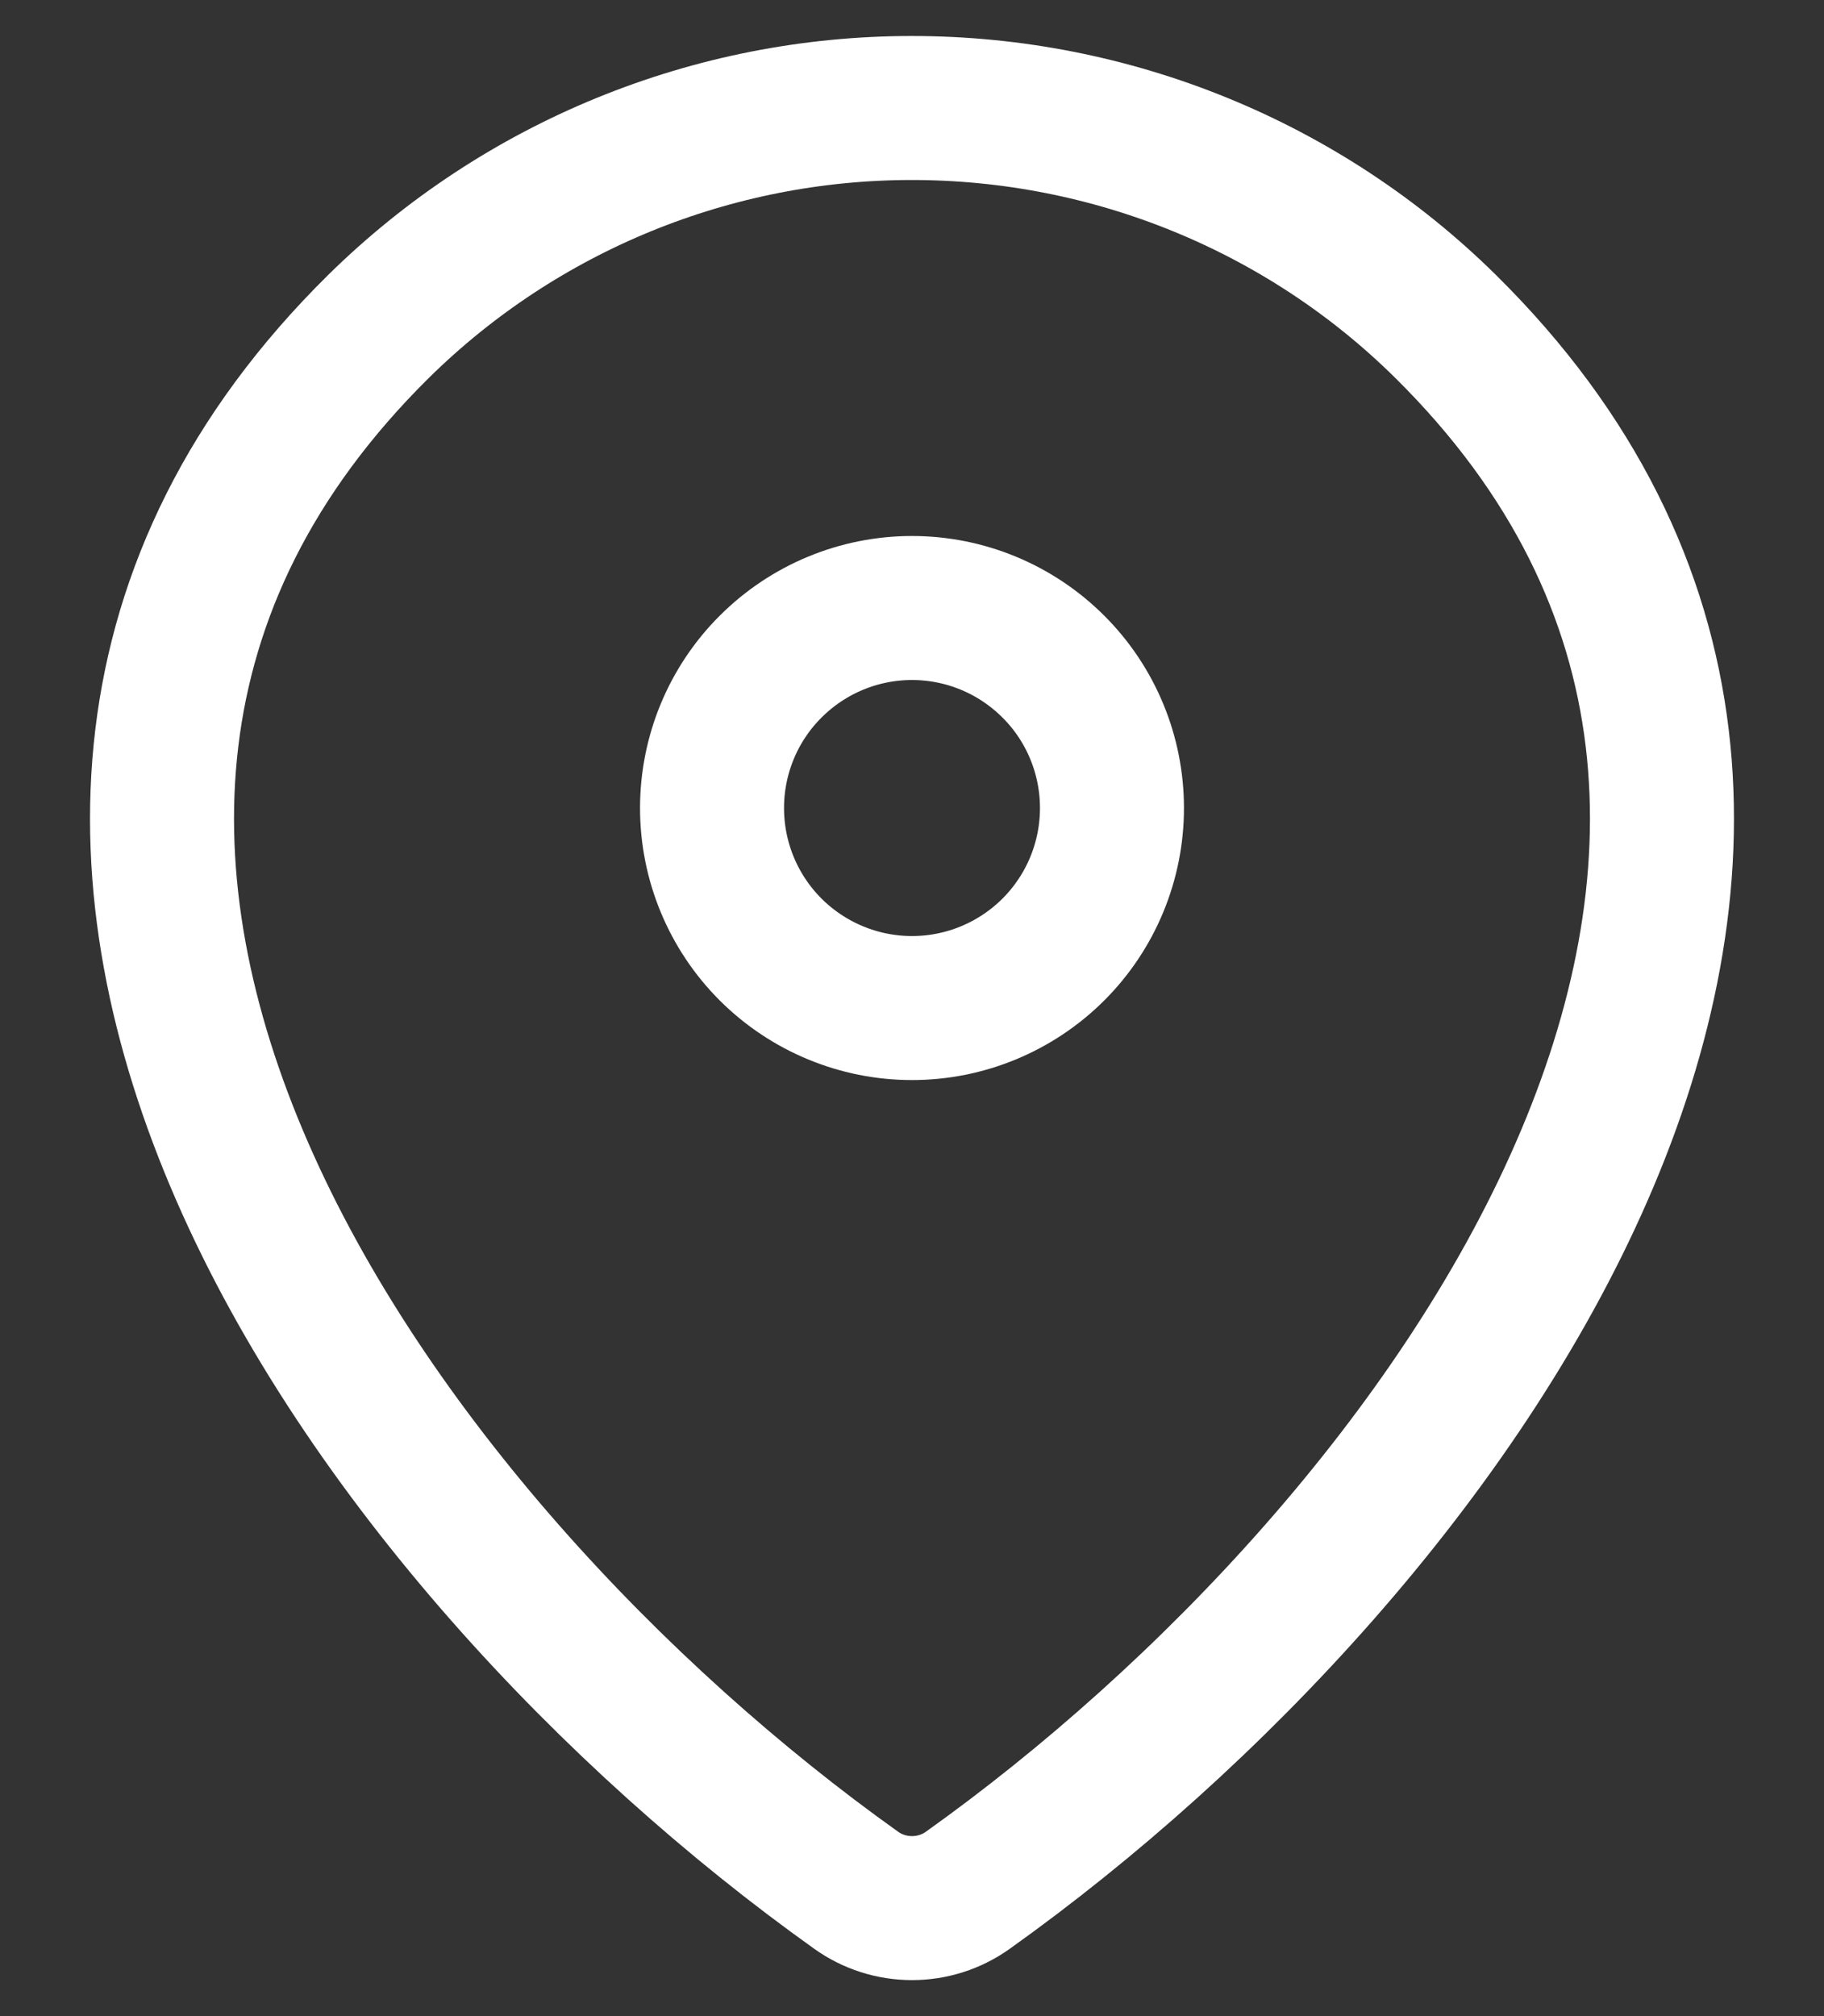
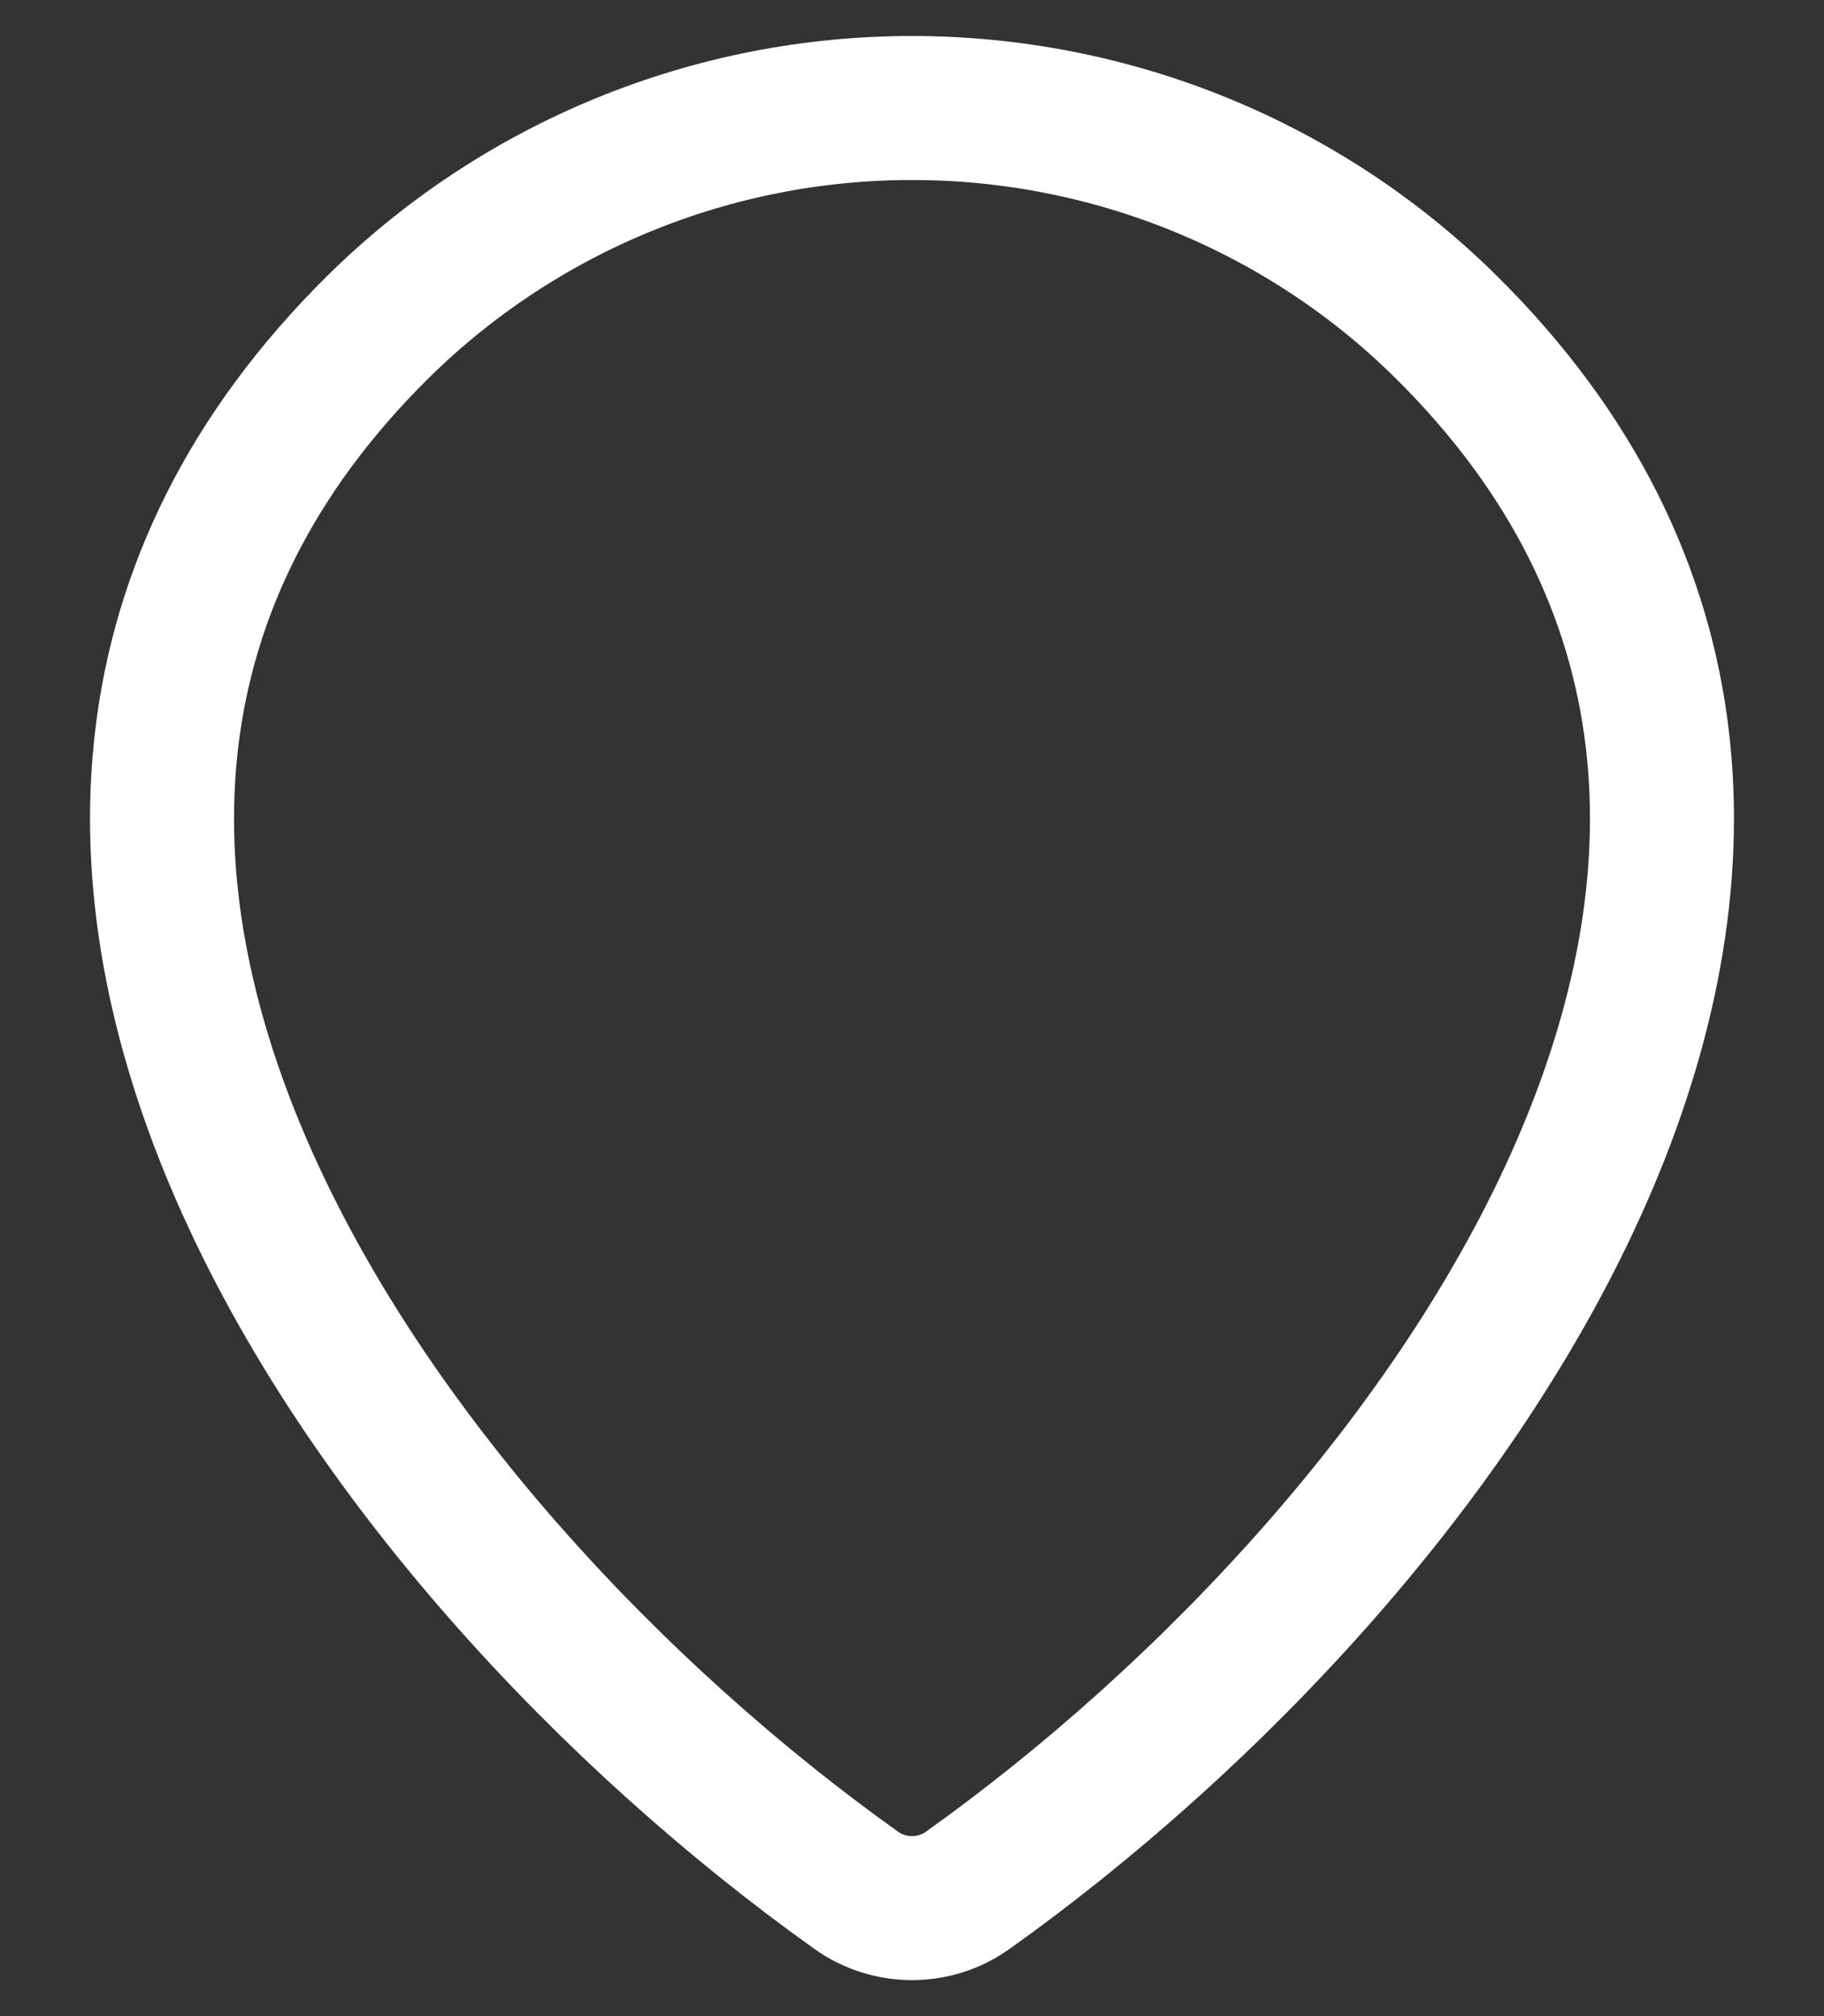
<svg xmlns="http://www.w3.org/2000/svg" width="19" height="21" viewBox="0 0 19 21" fill="none">
  <rect x="0" y="0" width="19" height="21" fill="#333333" stroke="none" />
  <path d="M10.083 19.688C9.913 19.81 9.709 19.875 9.5 19.875C9.291 19.875 9.087 19.81 8.917 19.688C3.886 16.102 -1.452 8.727 3.945 3.398C5.426 1.94 7.422 1.124 9.5 1.125C11.583 1.125 13.582 1.943 15.055 3.397C20.452 8.726 15.114 16.1 10.083 19.688Z" stroke="white" stroke-width="1.5" stroke-linecap="round" stroke-linejoin="round" />
-   <path d="M9.5 10.5C10.053 10.5 10.582 10.28 10.973 9.89C11.364 9.499 11.583 8.969 11.583 8.417C11.583 7.864 11.364 7.334 10.973 6.944C10.582 6.553 10.053 6.333 9.5 6.333C8.947 6.333 8.418 6.553 8.027 6.944C7.636 7.334 7.417 7.864 7.417 8.417C7.417 8.969 7.636 9.499 8.027 9.89C8.418 10.28 8.947 10.5 9.5 10.5Z" stroke="white" stroke-width="1.5" stroke-linecap="round" stroke-linejoin="round" />
</svg>